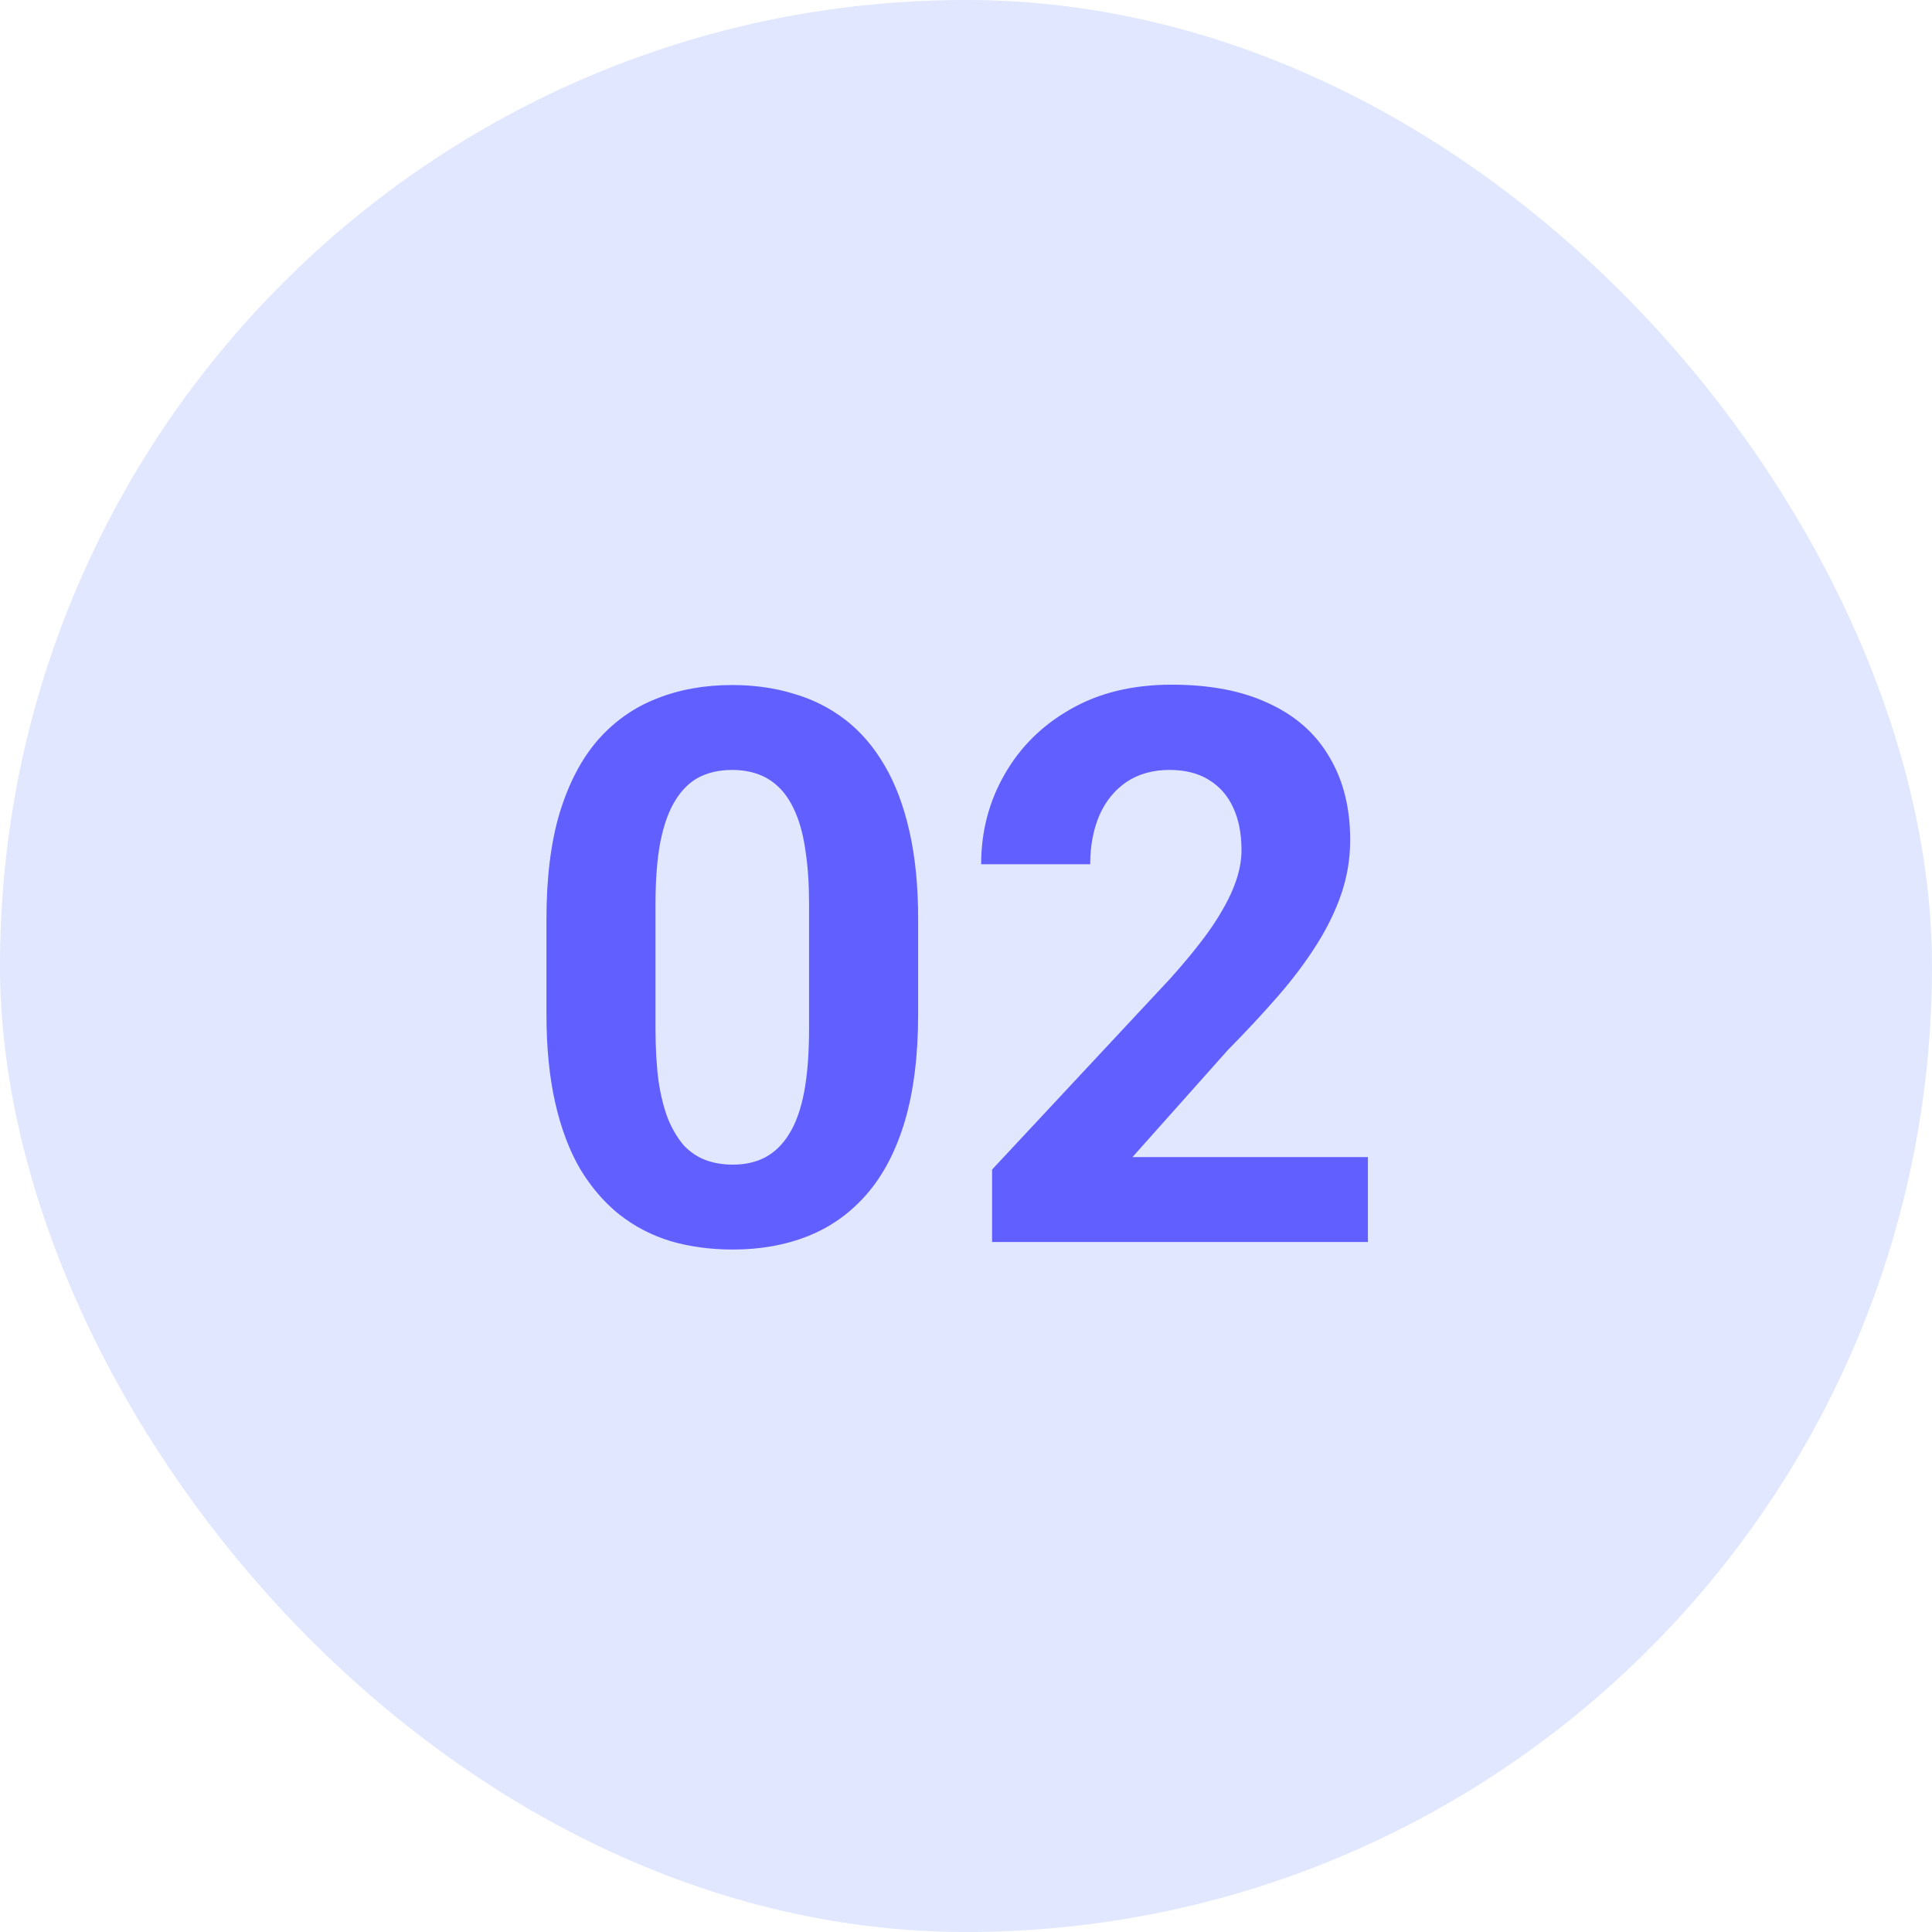
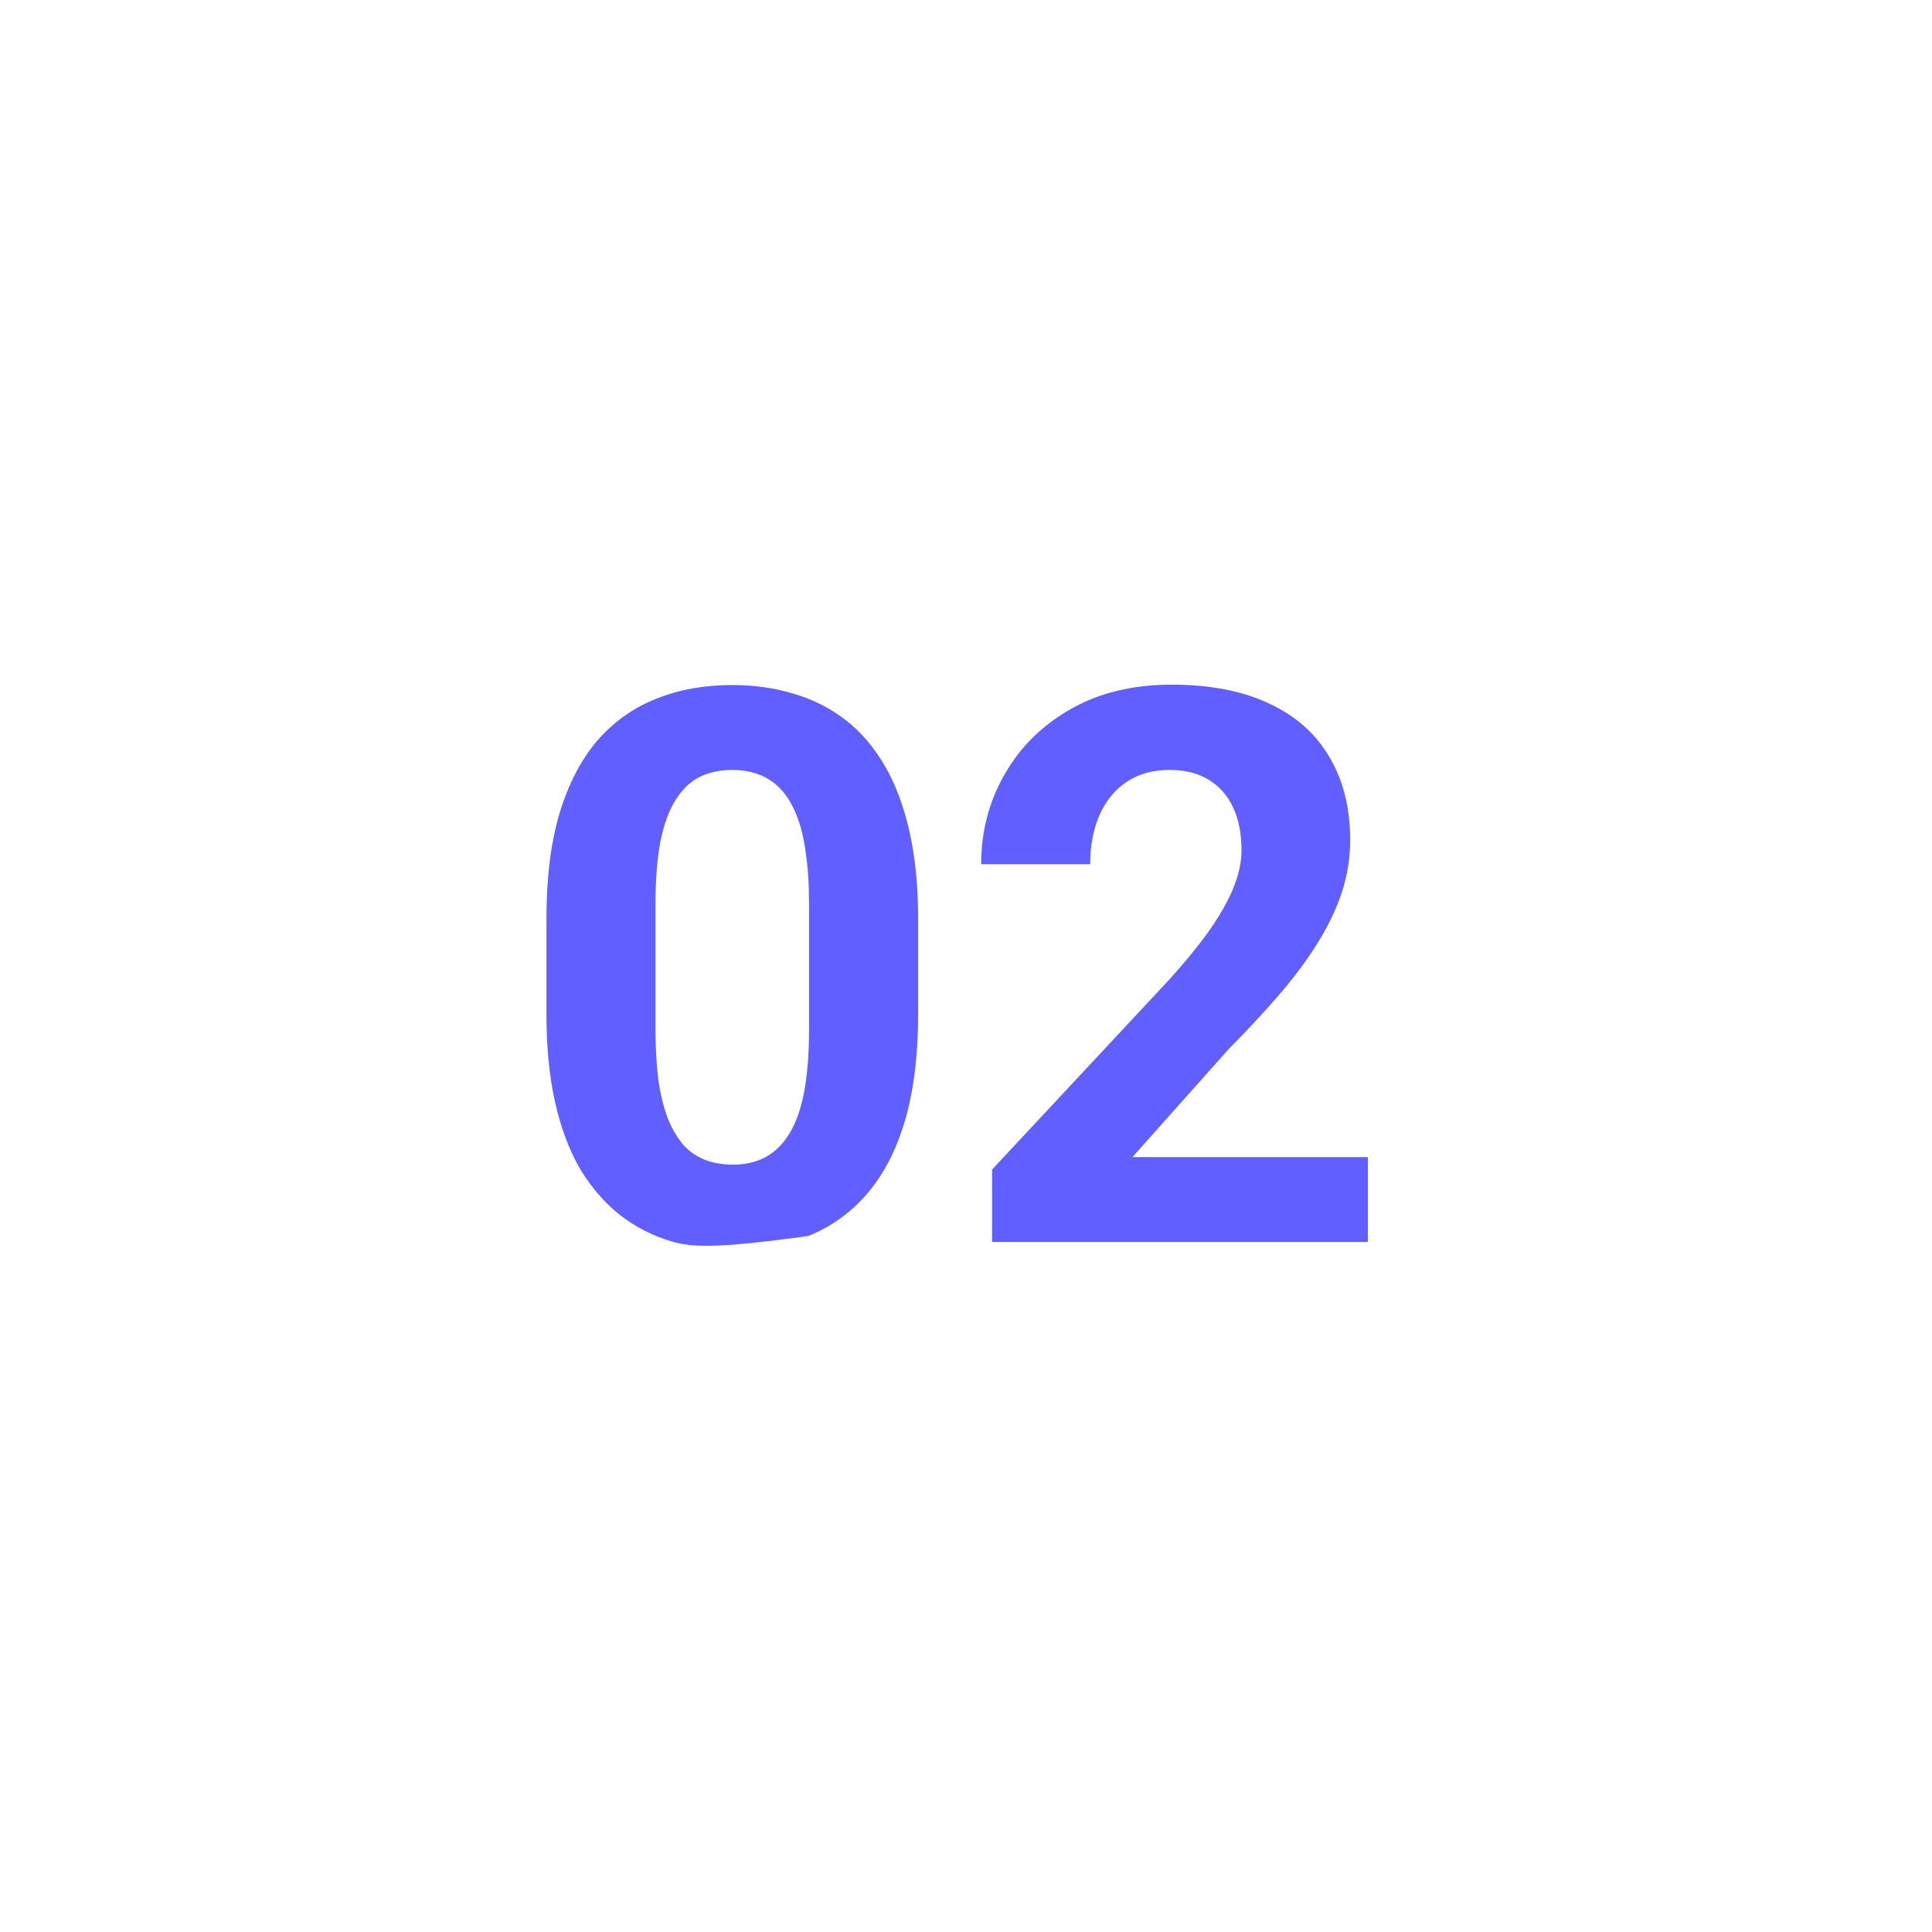
<svg xmlns="http://www.w3.org/2000/svg" width="70" height="70" viewBox="0 0 70 70" fill="none">
-   <rect width="70" height="70" rx="35" fill="#E0E7FF" />
-   <path d="M33.266 33.297V36.742C33.266 38.237 33.106 39.527 32.787 40.611C32.468 41.687 32.008 42.571 31.406 43.264C30.814 43.947 30.107 44.453 29.287 44.781C28.467 45.109 27.555 45.273 26.553 45.273C25.751 45.273 25.003 45.173 24.311 44.973C23.618 44.763 22.994 44.44 22.438 44.002C21.891 43.565 21.417 43.013 21.016 42.348C20.624 41.673 20.323 40.871 20.113 39.941C19.904 39.012 19.799 37.945 19.799 36.742V33.297C19.799 31.802 19.958 30.521 20.277 29.455C20.605 28.38 21.066 27.5 21.658 26.816C22.26 26.133 22.971 25.631 23.791 25.312C24.611 24.984 25.523 24.82 26.525 24.82C27.328 24.82 28.07 24.925 28.754 25.135C29.447 25.335 30.071 25.65 30.627 26.078C31.183 26.506 31.657 27.058 32.049 27.732C32.441 28.398 32.742 29.195 32.951 30.125C33.161 31.046 33.266 32.103 33.266 33.297ZM29.314 37.262V32.764C29.314 32.044 29.273 31.415 29.191 30.877C29.119 30.339 29.005 29.884 28.85 29.51C28.695 29.127 28.503 28.817 28.275 28.58C28.047 28.343 27.788 28.17 27.496 28.061C27.204 27.951 26.881 27.896 26.525 27.896C26.079 27.896 25.682 27.983 25.336 28.156C24.999 28.329 24.712 28.607 24.475 28.99C24.238 29.364 24.055 29.865 23.928 30.494C23.809 31.114 23.75 31.87 23.75 32.764V37.262C23.75 37.982 23.787 38.615 23.859 39.162C23.941 39.709 24.06 40.178 24.215 40.57C24.379 40.953 24.57 41.268 24.789 41.514C25.017 41.751 25.277 41.924 25.568 42.033C25.869 42.143 26.197 42.197 26.553 42.197C26.99 42.197 27.378 42.111 27.715 41.938C28.061 41.755 28.353 41.473 28.59 41.09C28.836 40.698 29.018 40.188 29.137 39.559C29.255 38.93 29.314 38.164 29.314 37.262ZM49.562 41.924V45H35.945V42.375L42.385 35.471C43.032 34.751 43.542 34.117 43.916 33.57C44.29 33.014 44.559 32.518 44.723 32.08C44.896 31.634 44.982 31.21 44.982 30.809C44.982 30.207 44.882 29.692 44.682 29.264C44.481 28.826 44.185 28.489 43.793 28.252C43.41 28.015 42.936 27.896 42.371 27.896C41.77 27.896 41.25 28.042 40.812 28.334C40.384 28.626 40.056 29.031 39.828 29.551C39.609 30.07 39.5 30.658 39.5 31.314H35.549C35.549 30.13 35.831 29.045 36.397 28.061C36.962 27.067 37.759 26.279 38.789 25.695C39.819 25.103 41.04 24.807 42.453 24.807C43.848 24.807 45.023 25.035 45.98 25.49C46.947 25.937 47.676 26.584 48.168 27.432C48.669 28.27 48.92 29.273 48.92 30.439C48.92 31.096 48.815 31.738 48.605 32.367C48.396 32.987 48.095 33.607 47.703 34.227C47.32 34.837 46.855 35.457 46.309 36.086C45.762 36.715 45.156 37.367 44.49 38.041L41.031 41.924H49.562Z" fill="#615FFF" />
+   <path d="M33.266 33.297V36.742C33.266 38.237 33.106 39.527 32.787 40.611C32.468 41.687 32.008 42.571 31.406 43.264C30.814 43.947 30.107 44.453 29.287 44.781C25.751 45.273 25.003 45.173 24.311 44.973C23.618 44.763 22.994 44.44 22.438 44.002C21.891 43.565 21.417 43.013 21.016 42.348C20.624 41.673 20.323 40.871 20.113 39.941C19.904 39.012 19.799 37.945 19.799 36.742V33.297C19.799 31.802 19.958 30.521 20.277 29.455C20.605 28.38 21.066 27.5 21.658 26.816C22.26 26.133 22.971 25.631 23.791 25.312C24.611 24.984 25.523 24.82 26.525 24.82C27.328 24.82 28.07 24.925 28.754 25.135C29.447 25.335 30.071 25.65 30.627 26.078C31.183 26.506 31.657 27.058 32.049 27.732C32.441 28.398 32.742 29.195 32.951 30.125C33.161 31.046 33.266 32.103 33.266 33.297ZM29.314 37.262V32.764C29.314 32.044 29.273 31.415 29.191 30.877C29.119 30.339 29.005 29.884 28.85 29.51C28.695 29.127 28.503 28.817 28.275 28.58C28.047 28.343 27.788 28.17 27.496 28.061C27.204 27.951 26.881 27.896 26.525 27.896C26.079 27.896 25.682 27.983 25.336 28.156C24.999 28.329 24.712 28.607 24.475 28.99C24.238 29.364 24.055 29.865 23.928 30.494C23.809 31.114 23.75 31.87 23.75 32.764V37.262C23.75 37.982 23.787 38.615 23.859 39.162C23.941 39.709 24.06 40.178 24.215 40.57C24.379 40.953 24.57 41.268 24.789 41.514C25.017 41.751 25.277 41.924 25.568 42.033C25.869 42.143 26.197 42.197 26.553 42.197C26.99 42.197 27.378 42.111 27.715 41.938C28.061 41.755 28.353 41.473 28.59 41.09C28.836 40.698 29.018 40.188 29.137 39.559C29.255 38.93 29.314 38.164 29.314 37.262ZM49.562 41.924V45H35.945V42.375L42.385 35.471C43.032 34.751 43.542 34.117 43.916 33.57C44.29 33.014 44.559 32.518 44.723 32.08C44.896 31.634 44.982 31.21 44.982 30.809C44.982 30.207 44.882 29.692 44.682 29.264C44.481 28.826 44.185 28.489 43.793 28.252C43.41 28.015 42.936 27.896 42.371 27.896C41.77 27.896 41.25 28.042 40.812 28.334C40.384 28.626 40.056 29.031 39.828 29.551C39.609 30.07 39.5 30.658 39.5 31.314H35.549C35.549 30.13 35.831 29.045 36.397 28.061C36.962 27.067 37.759 26.279 38.789 25.695C39.819 25.103 41.04 24.807 42.453 24.807C43.848 24.807 45.023 25.035 45.98 25.49C46.947 25.937 47.676 26.584 48.168 27.432C48.669 28.27 48.92 29.273 48.92 30.439C48.92 31.096 48.815 31.738 48.605 32.367C48.396 32.987 48.095 33.607 47.703 34.227C47.32 34.837 46.855 35.457 46.309 36.086C45.762 36.715 45.156 37.367 44.49 38.041L41.031 41.924H49.562Z" fill="#615FFF" />
</svg>